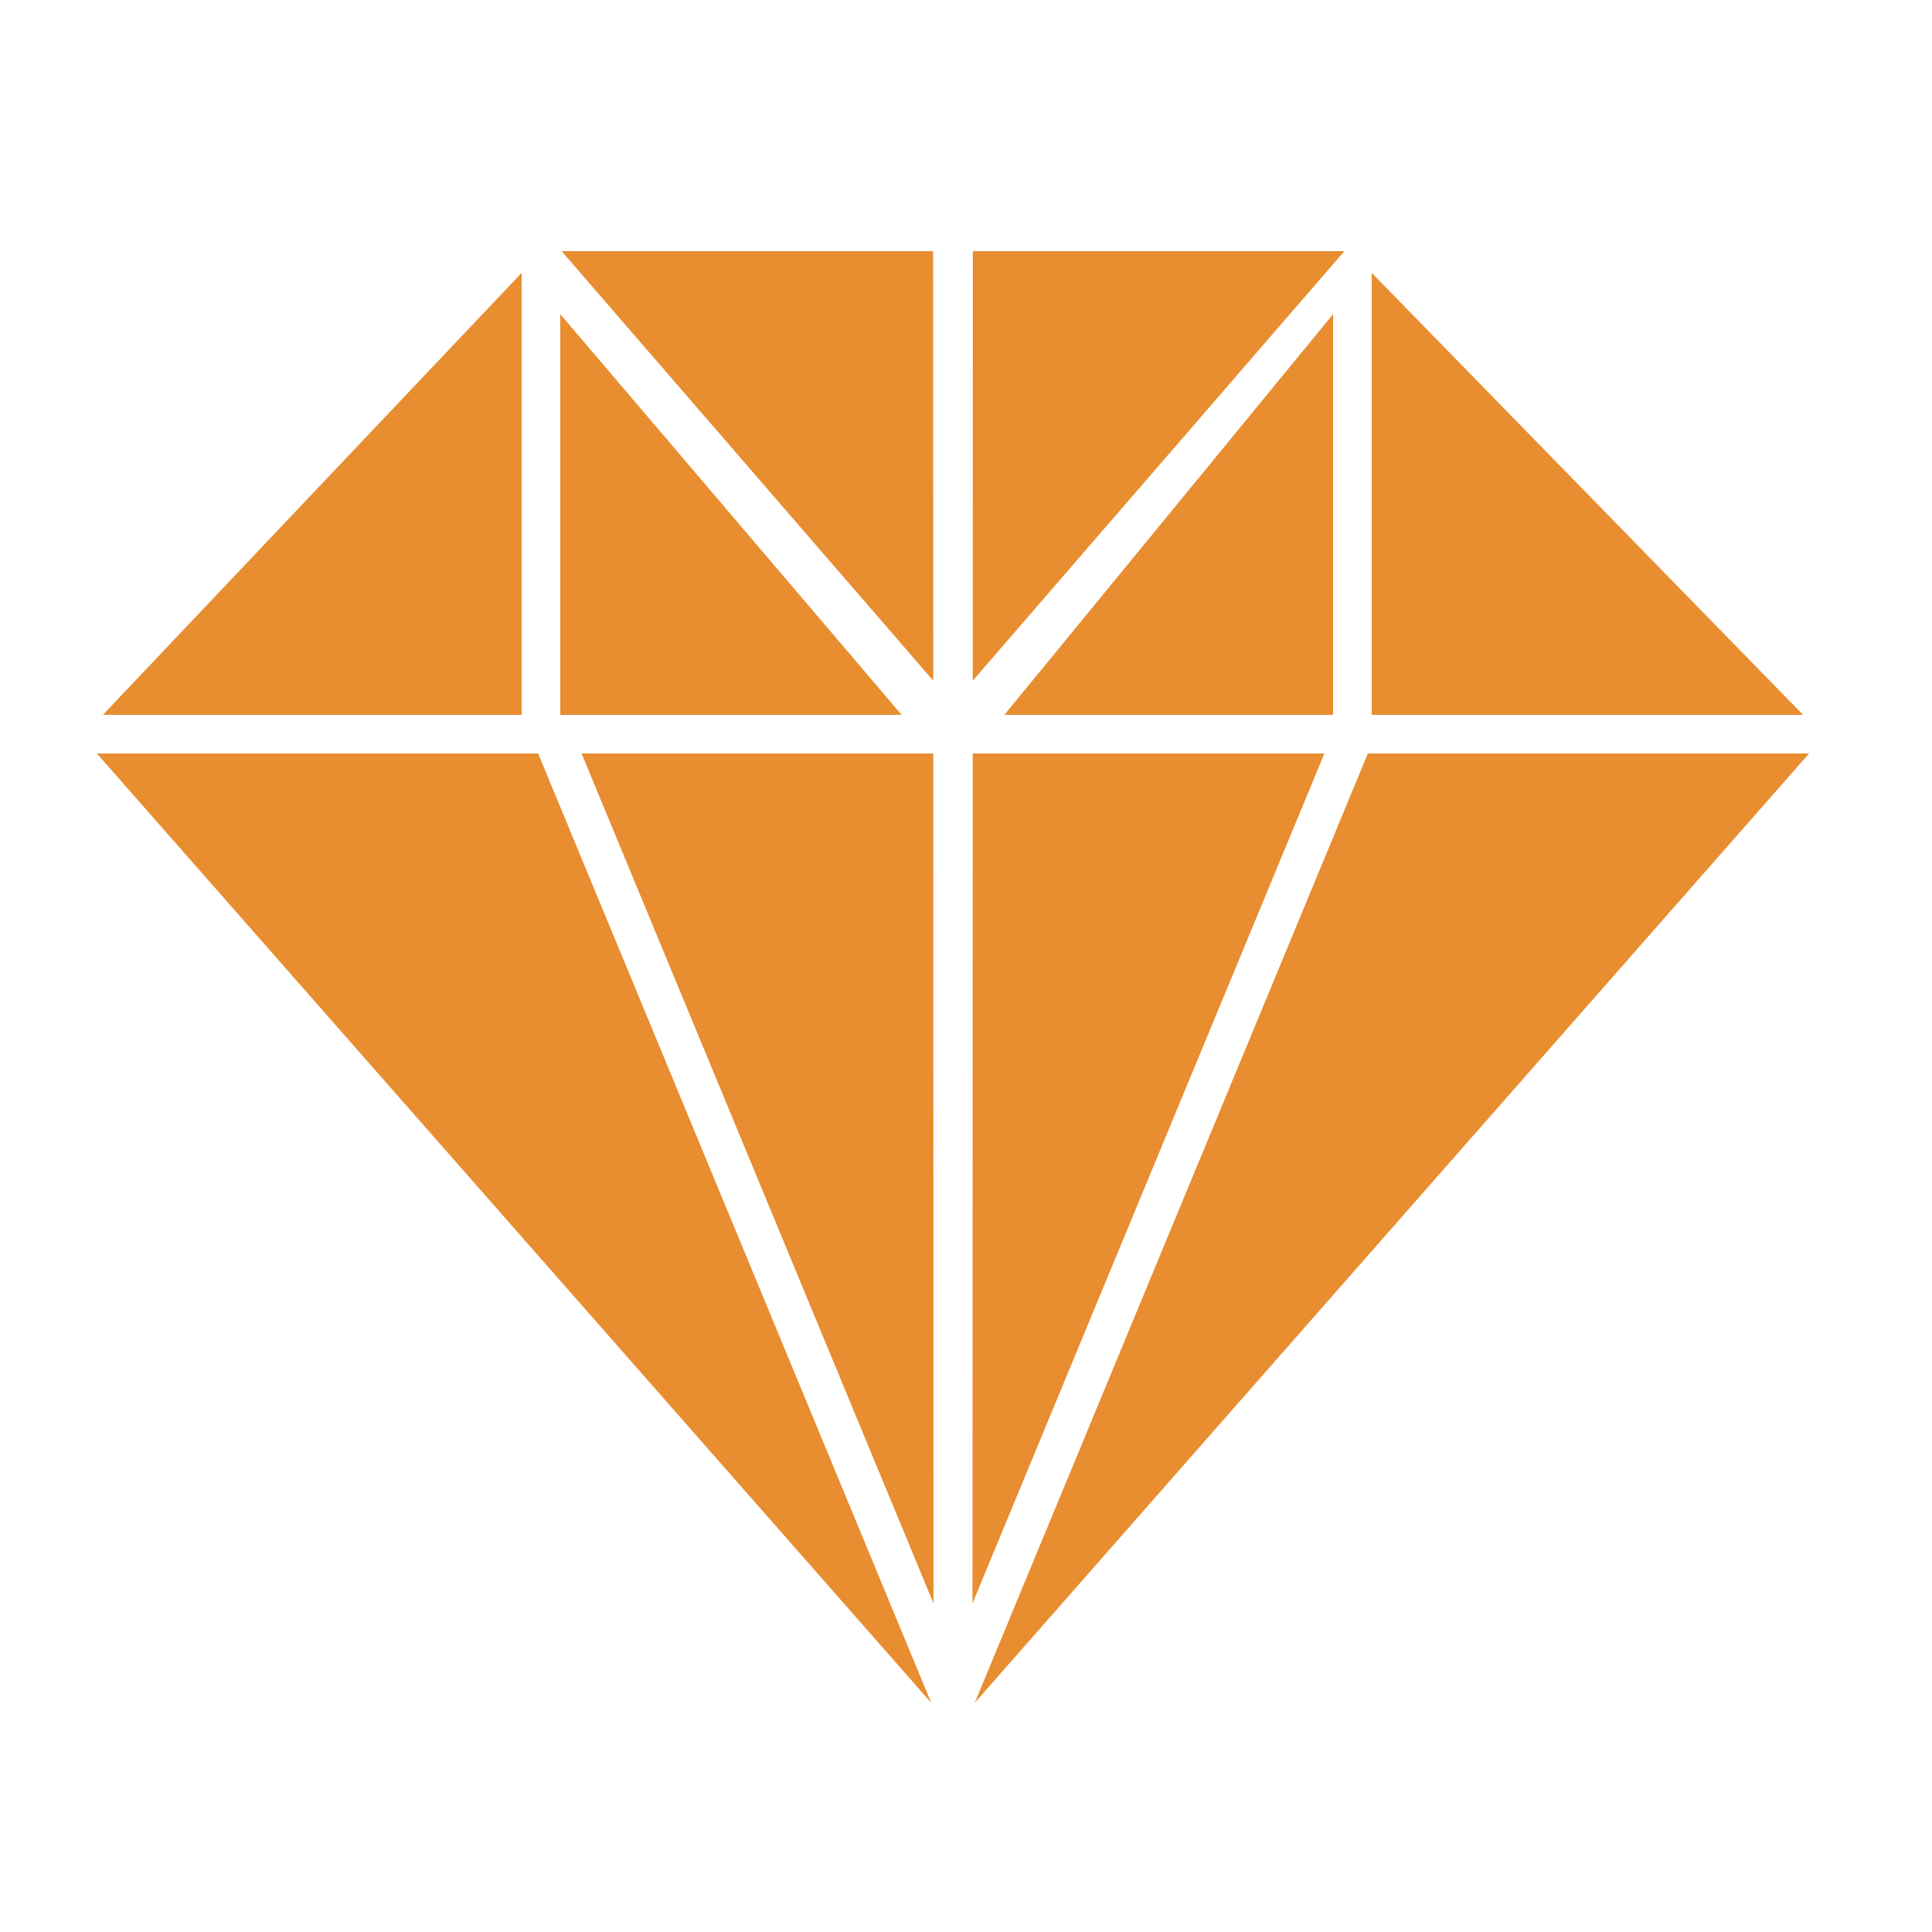
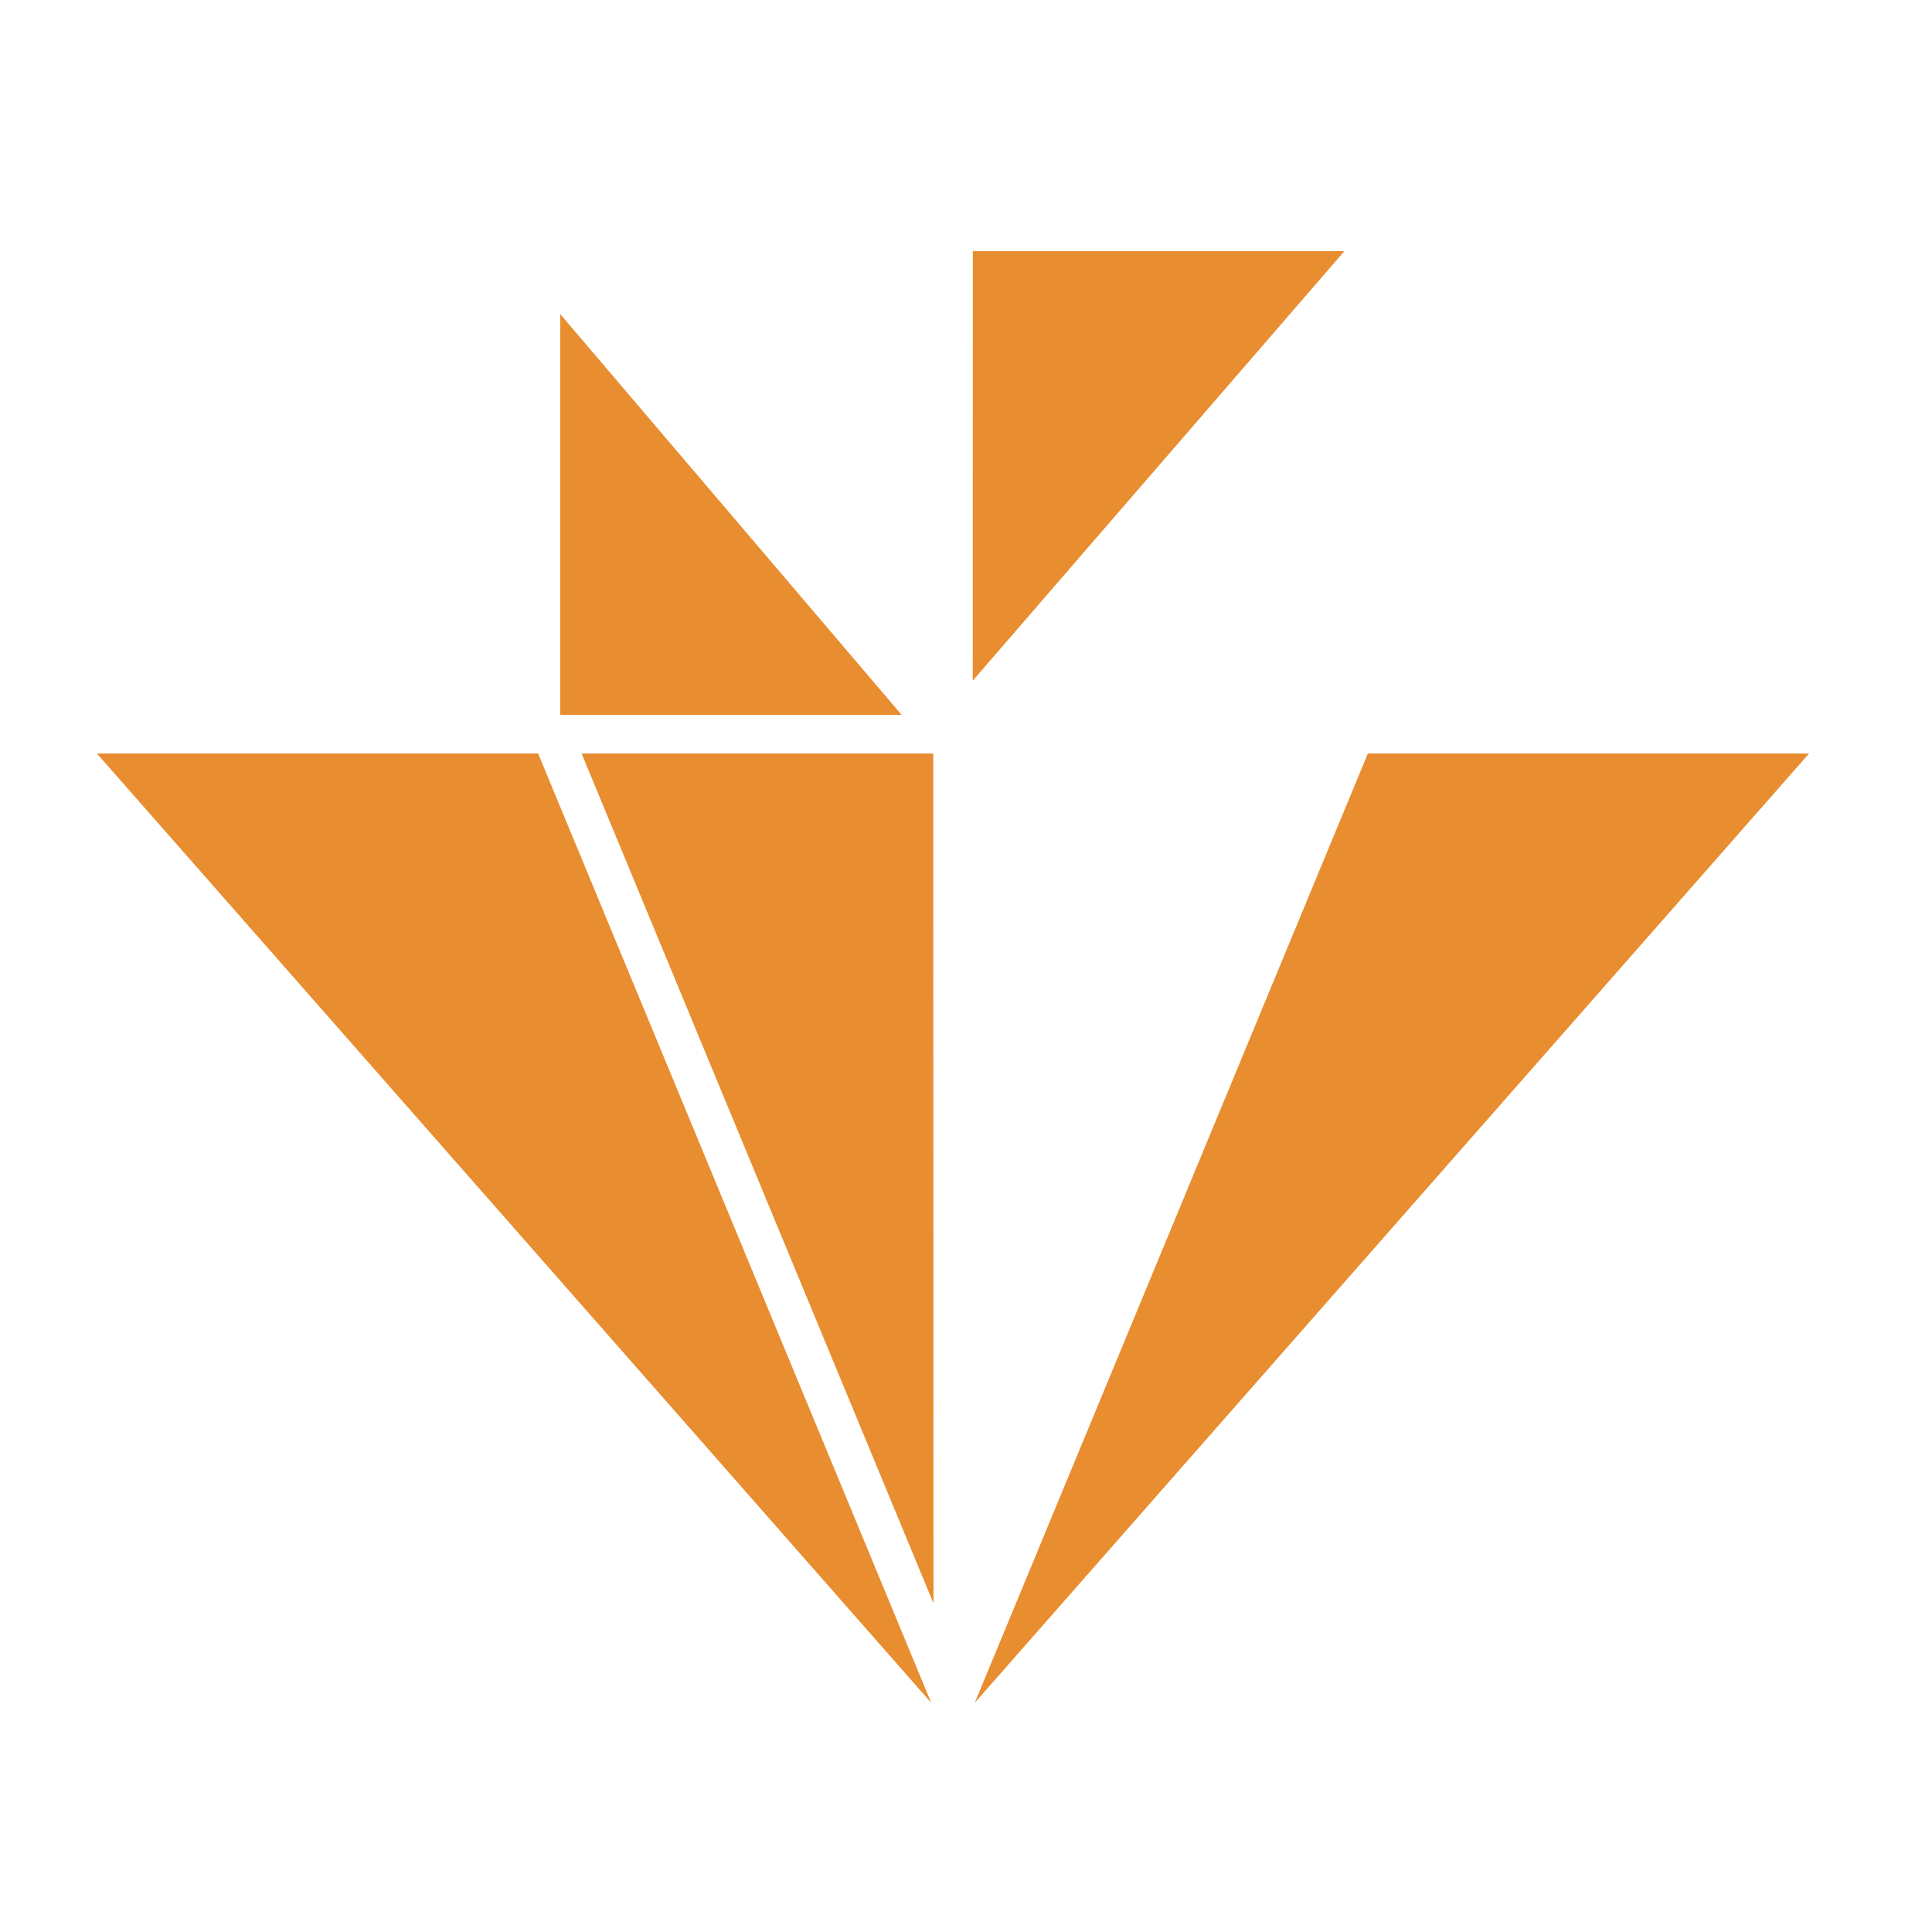
<svg xmlns="http://www.w3.org/2000/svg" version="1.1" x="0px" y="0px" viewBox="0 0 100 100" xml:space="preserve" width="100%" height="100%" class="" fill="rgba(232, 141, 48, 1.0)">
-   <polygon points="48.305,35.232 48.298,13 29.07,13 " />
  <polygon points="48.318,82.991 48.306,39 30.102,39 " />
  <polygon points="27.853,39 5.015,39 48.2,88.137 " />
-   <polygon points="27,37 27,14.125 5.327,37 " />
  <polygon points="46.667,37 29,16.261 29,37 " />
  <polygon points="50.349,35.232 50.354,13 69.583,13 " />
-   <polygon points="50.335,82.991 50.348,39 68.551,39 " />
  <polygon points="70.801,39 93.638,39 50.453,88.137 " />
-   <polygon points="71,37 71,14.125 93.326,37 " />
-   <polygon points="51.986,37 69,16.261 69,37 " />
</svg>